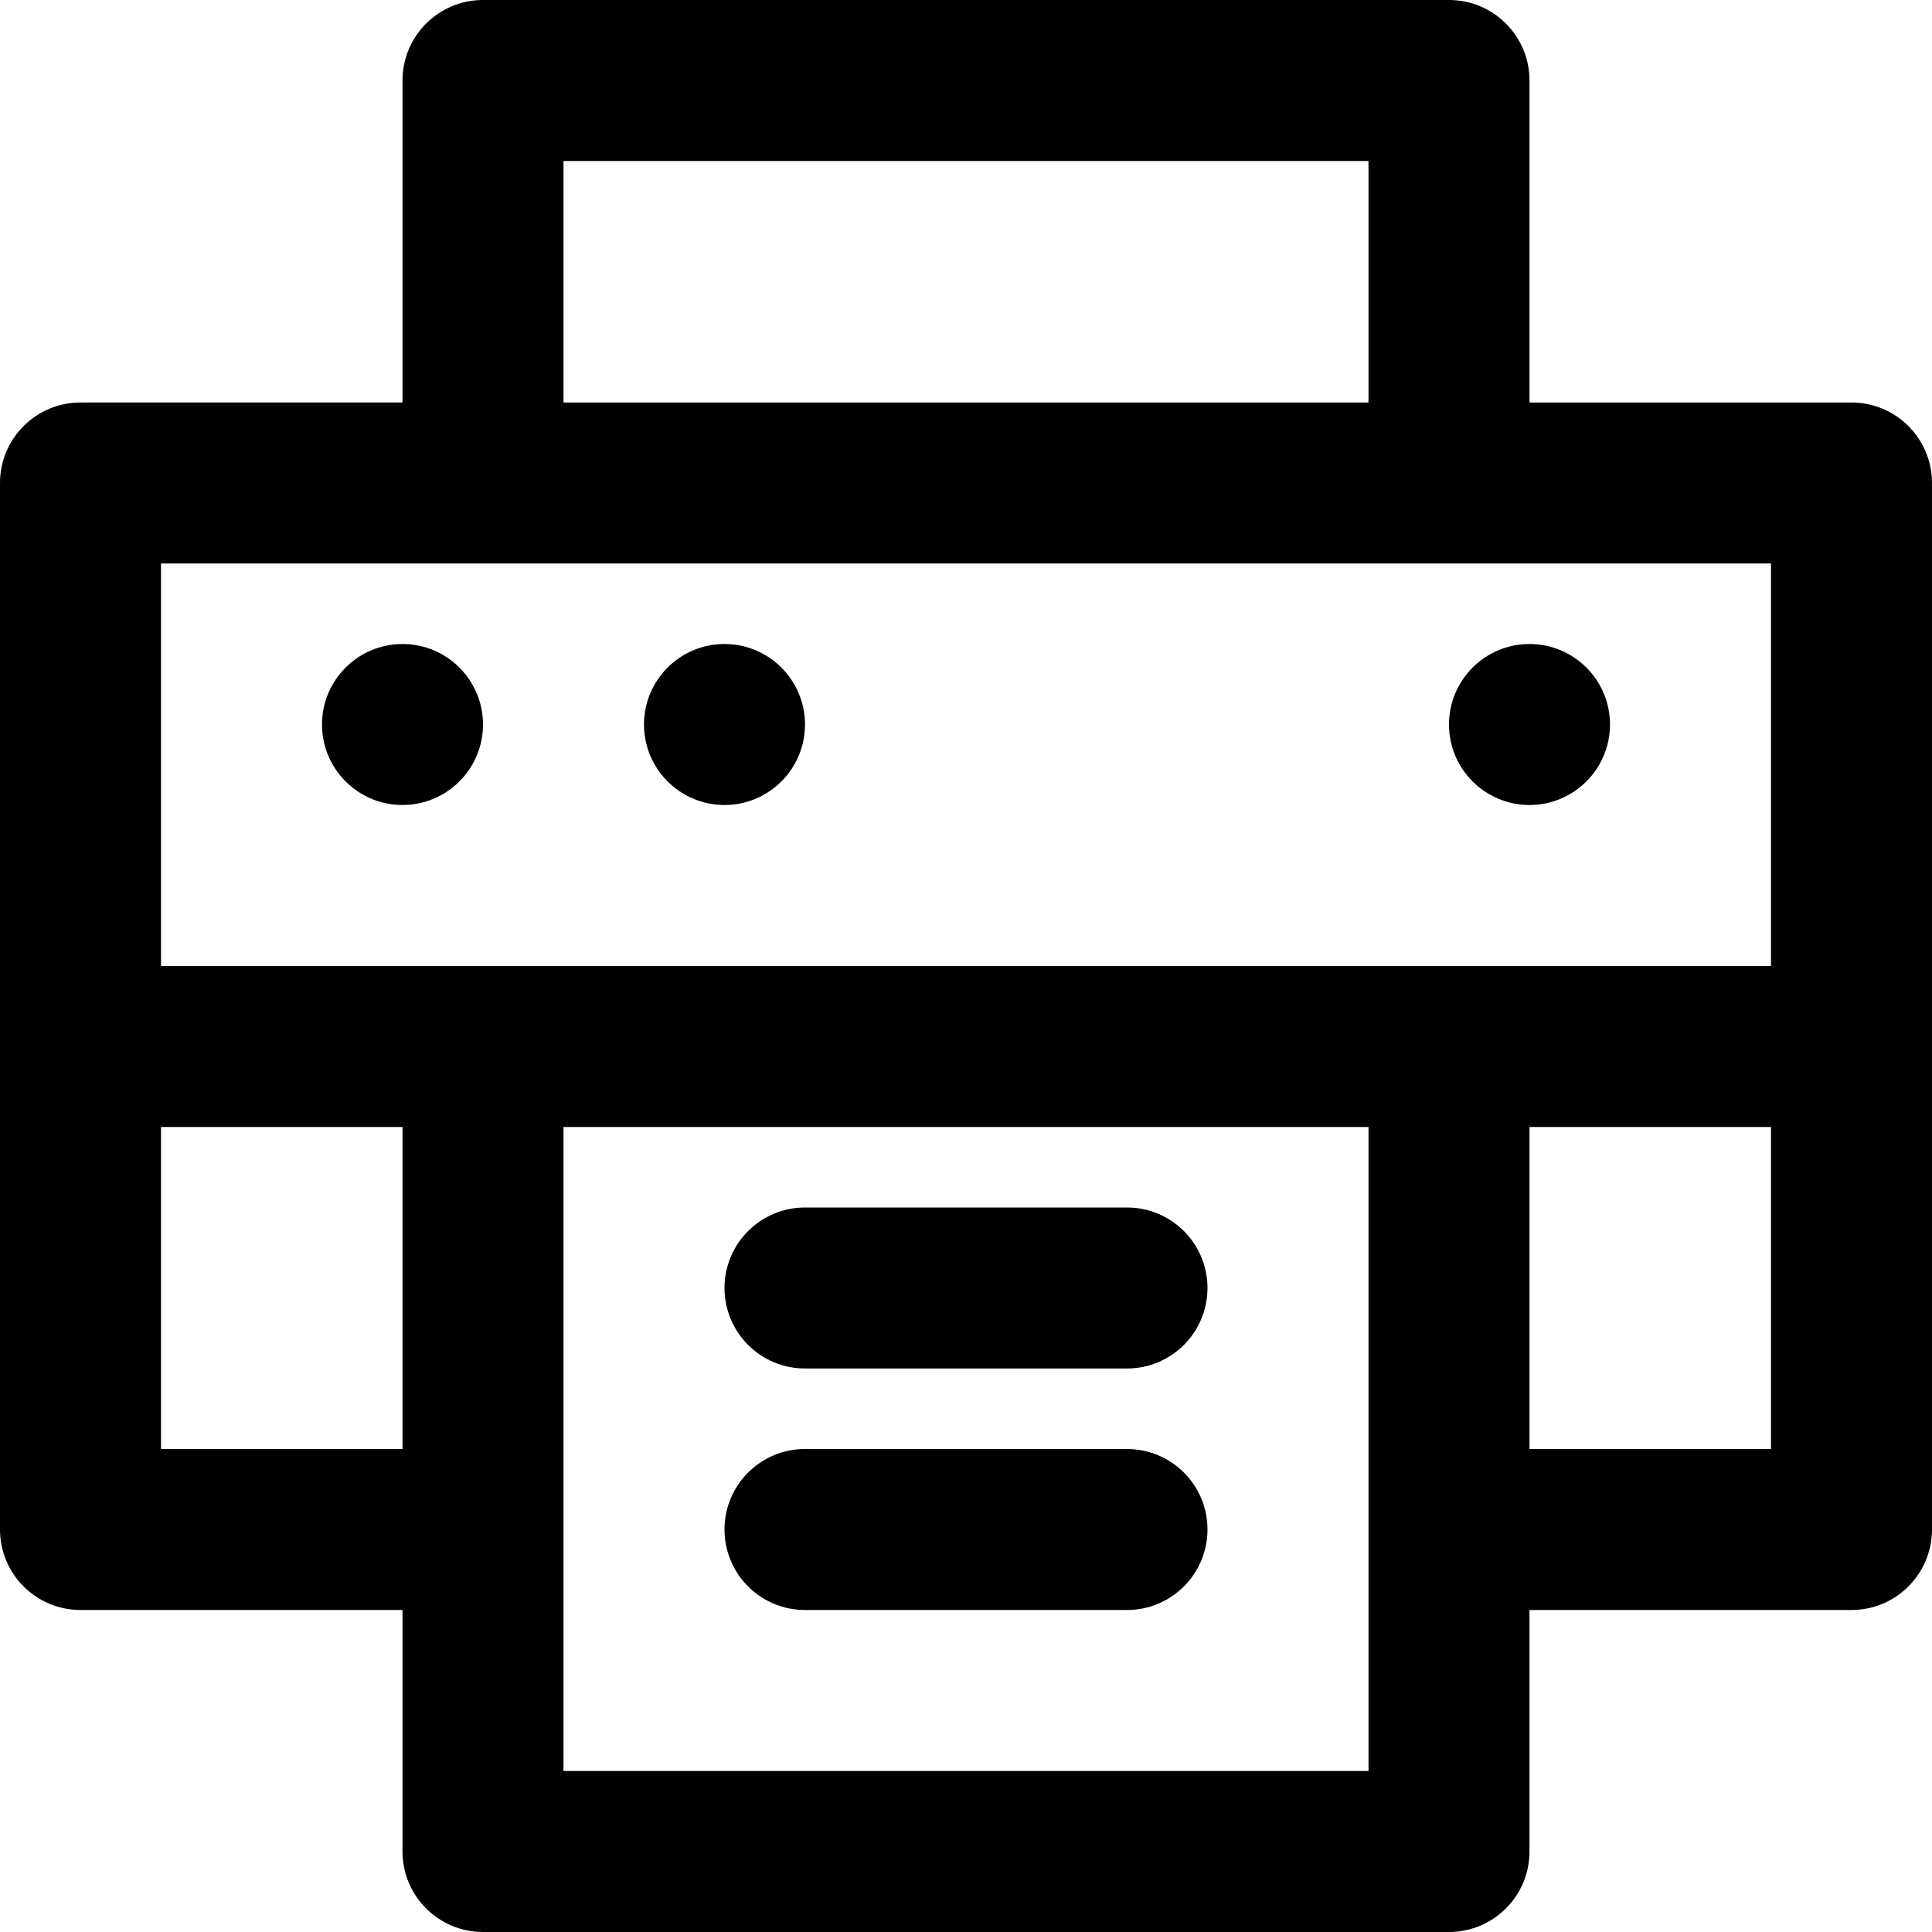
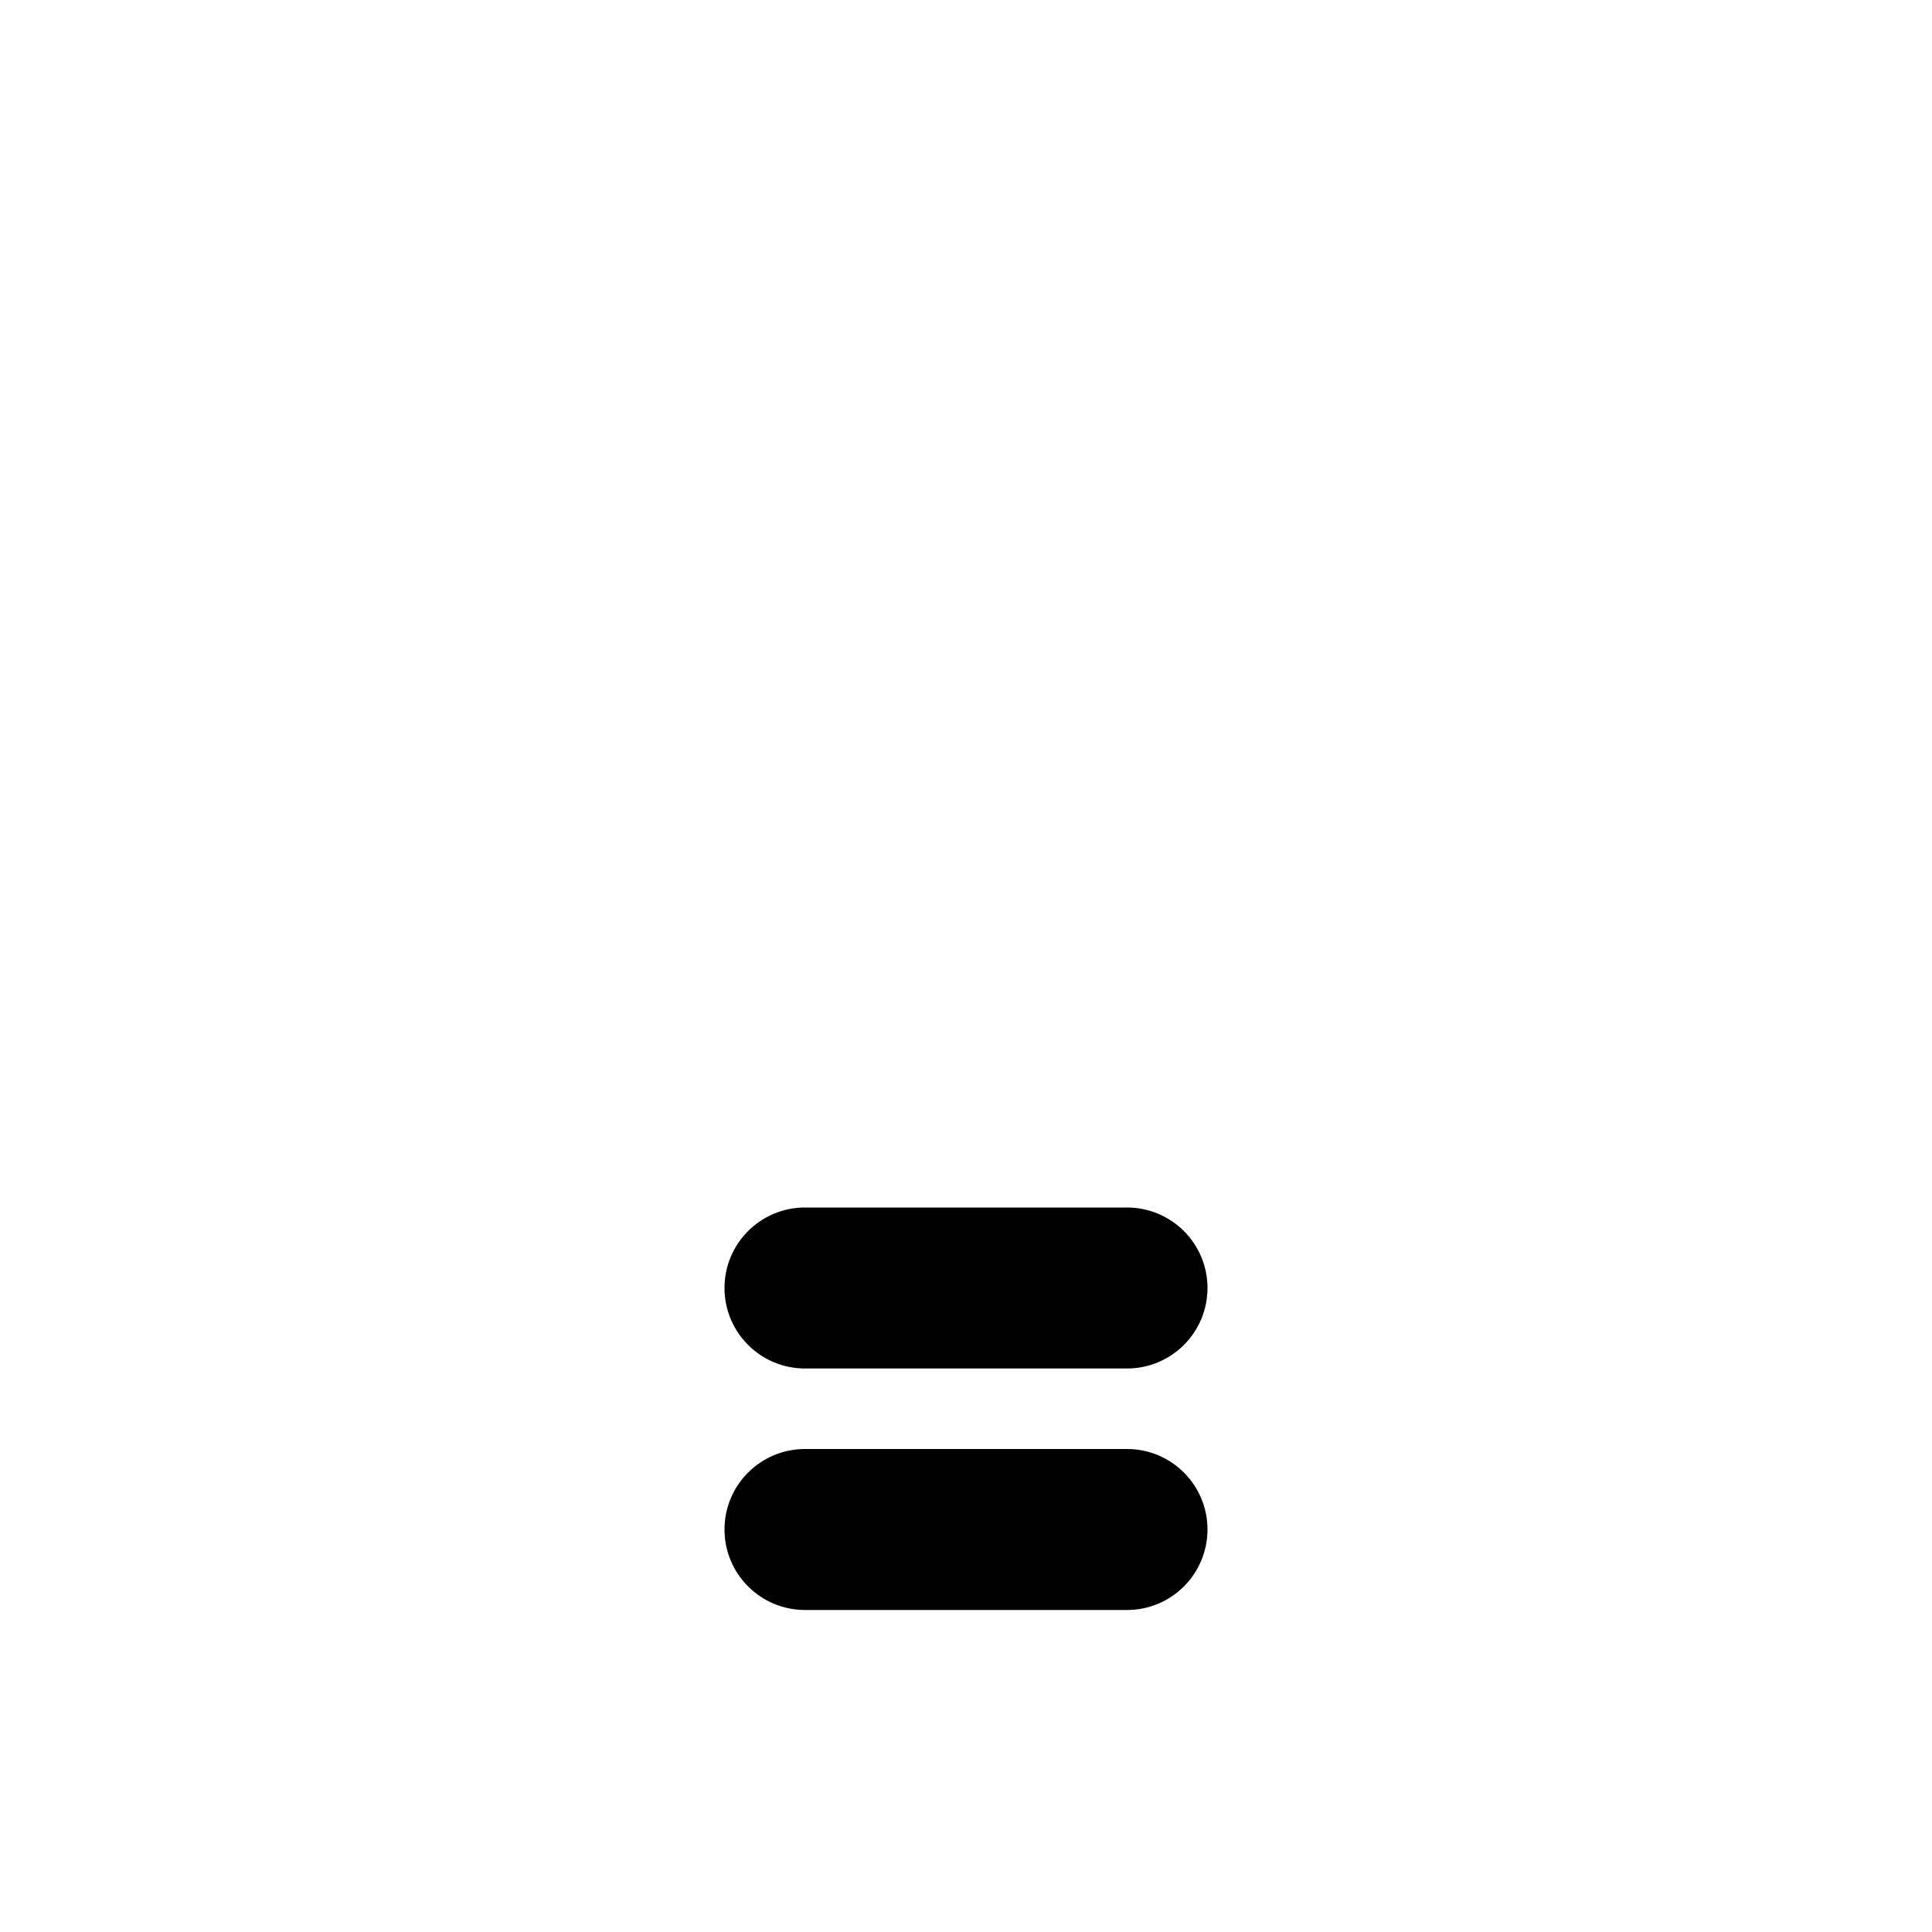
<svg xmlns="http://www.w3.org/2000/svg" fill="#000000" height="800px" width="800px" version="1.1" id="Layer_1" viewBox="0 0 512 512" xml:space="preserve">
  <g>
    <g>
      <g>
-         <path d="M106.667,170.667c-11.776,0-21.333,9.557-21.333,21.333s9.557,21.333,21.333,21.333S128,203.776,128,192      S118.443,170.667,106.667,170.667z" />
-         <path d="M192,213.333c11.776,0,21.333-9.557,21.333-21.333s-9.557-21.333-21.333-21.333s-21.333,9.557-21.333,21.333      S180.224,213.333,192,213.333z" />
-         <path d="M405.333,213.333c11.776,0,21.333-9.557,21.333-21.333s-9.557-21.333-21.333-21.333S384,180.224,384,192      S393.557,213.333,405.333,213.333z" />
-         <path d="M490.667,106.667h-85.333V21.333C405.333,9.551,395.782,0,384,0H128c-11.782,0-21.333,9.551-21.333,21.333v85.333H21.333      C9.551,106.667,0,116.218,0,128v149.333v128c0,11.782,9.551,21.333,21.333,21.333h85.333v64c0,11.782,9.551,21.333,21.333,21.333      h256c11.782,0,21.333-9.551,21.333-21.333v-64h85.333c11.782,0,21.333-9.551,21.333-21.333v-128V128      C512,116.218,502.449,106.667,490.667,106.667z M149.333,42.667h213.333v64H149.333V42.667z M42.667,149.333H128h256h85.333V256      H384H128H42.667V149.333z M42.667,384v-85.333h64V384H42.667z M362.667,469.333H149.333v-64V298.667h213.333v106.667V469.333z       M469.333,384h-64v-85.333h64V384z" />
        <path d="M298.667,320h-85.333C201.551,320,192,329.551,192,341.333c0,11.782,9.551,21.333,21.333,21.333h85.333      c11.782,0,21.333-9.551,21.333-21.333C320,329.551,310.449,320,298.667,320z" />
        <path d="M298.667,384h-85.333C201.551,384,192,393.551,192,405.333c0,11.782,9.551,21.333,21.333,21.333h85.333      c11.782,0,21.333-9.551,21.333-21.333C320,393.551,310.449,384,298.667,384z" />
      </g>
    </g>
  </g>
</svg>